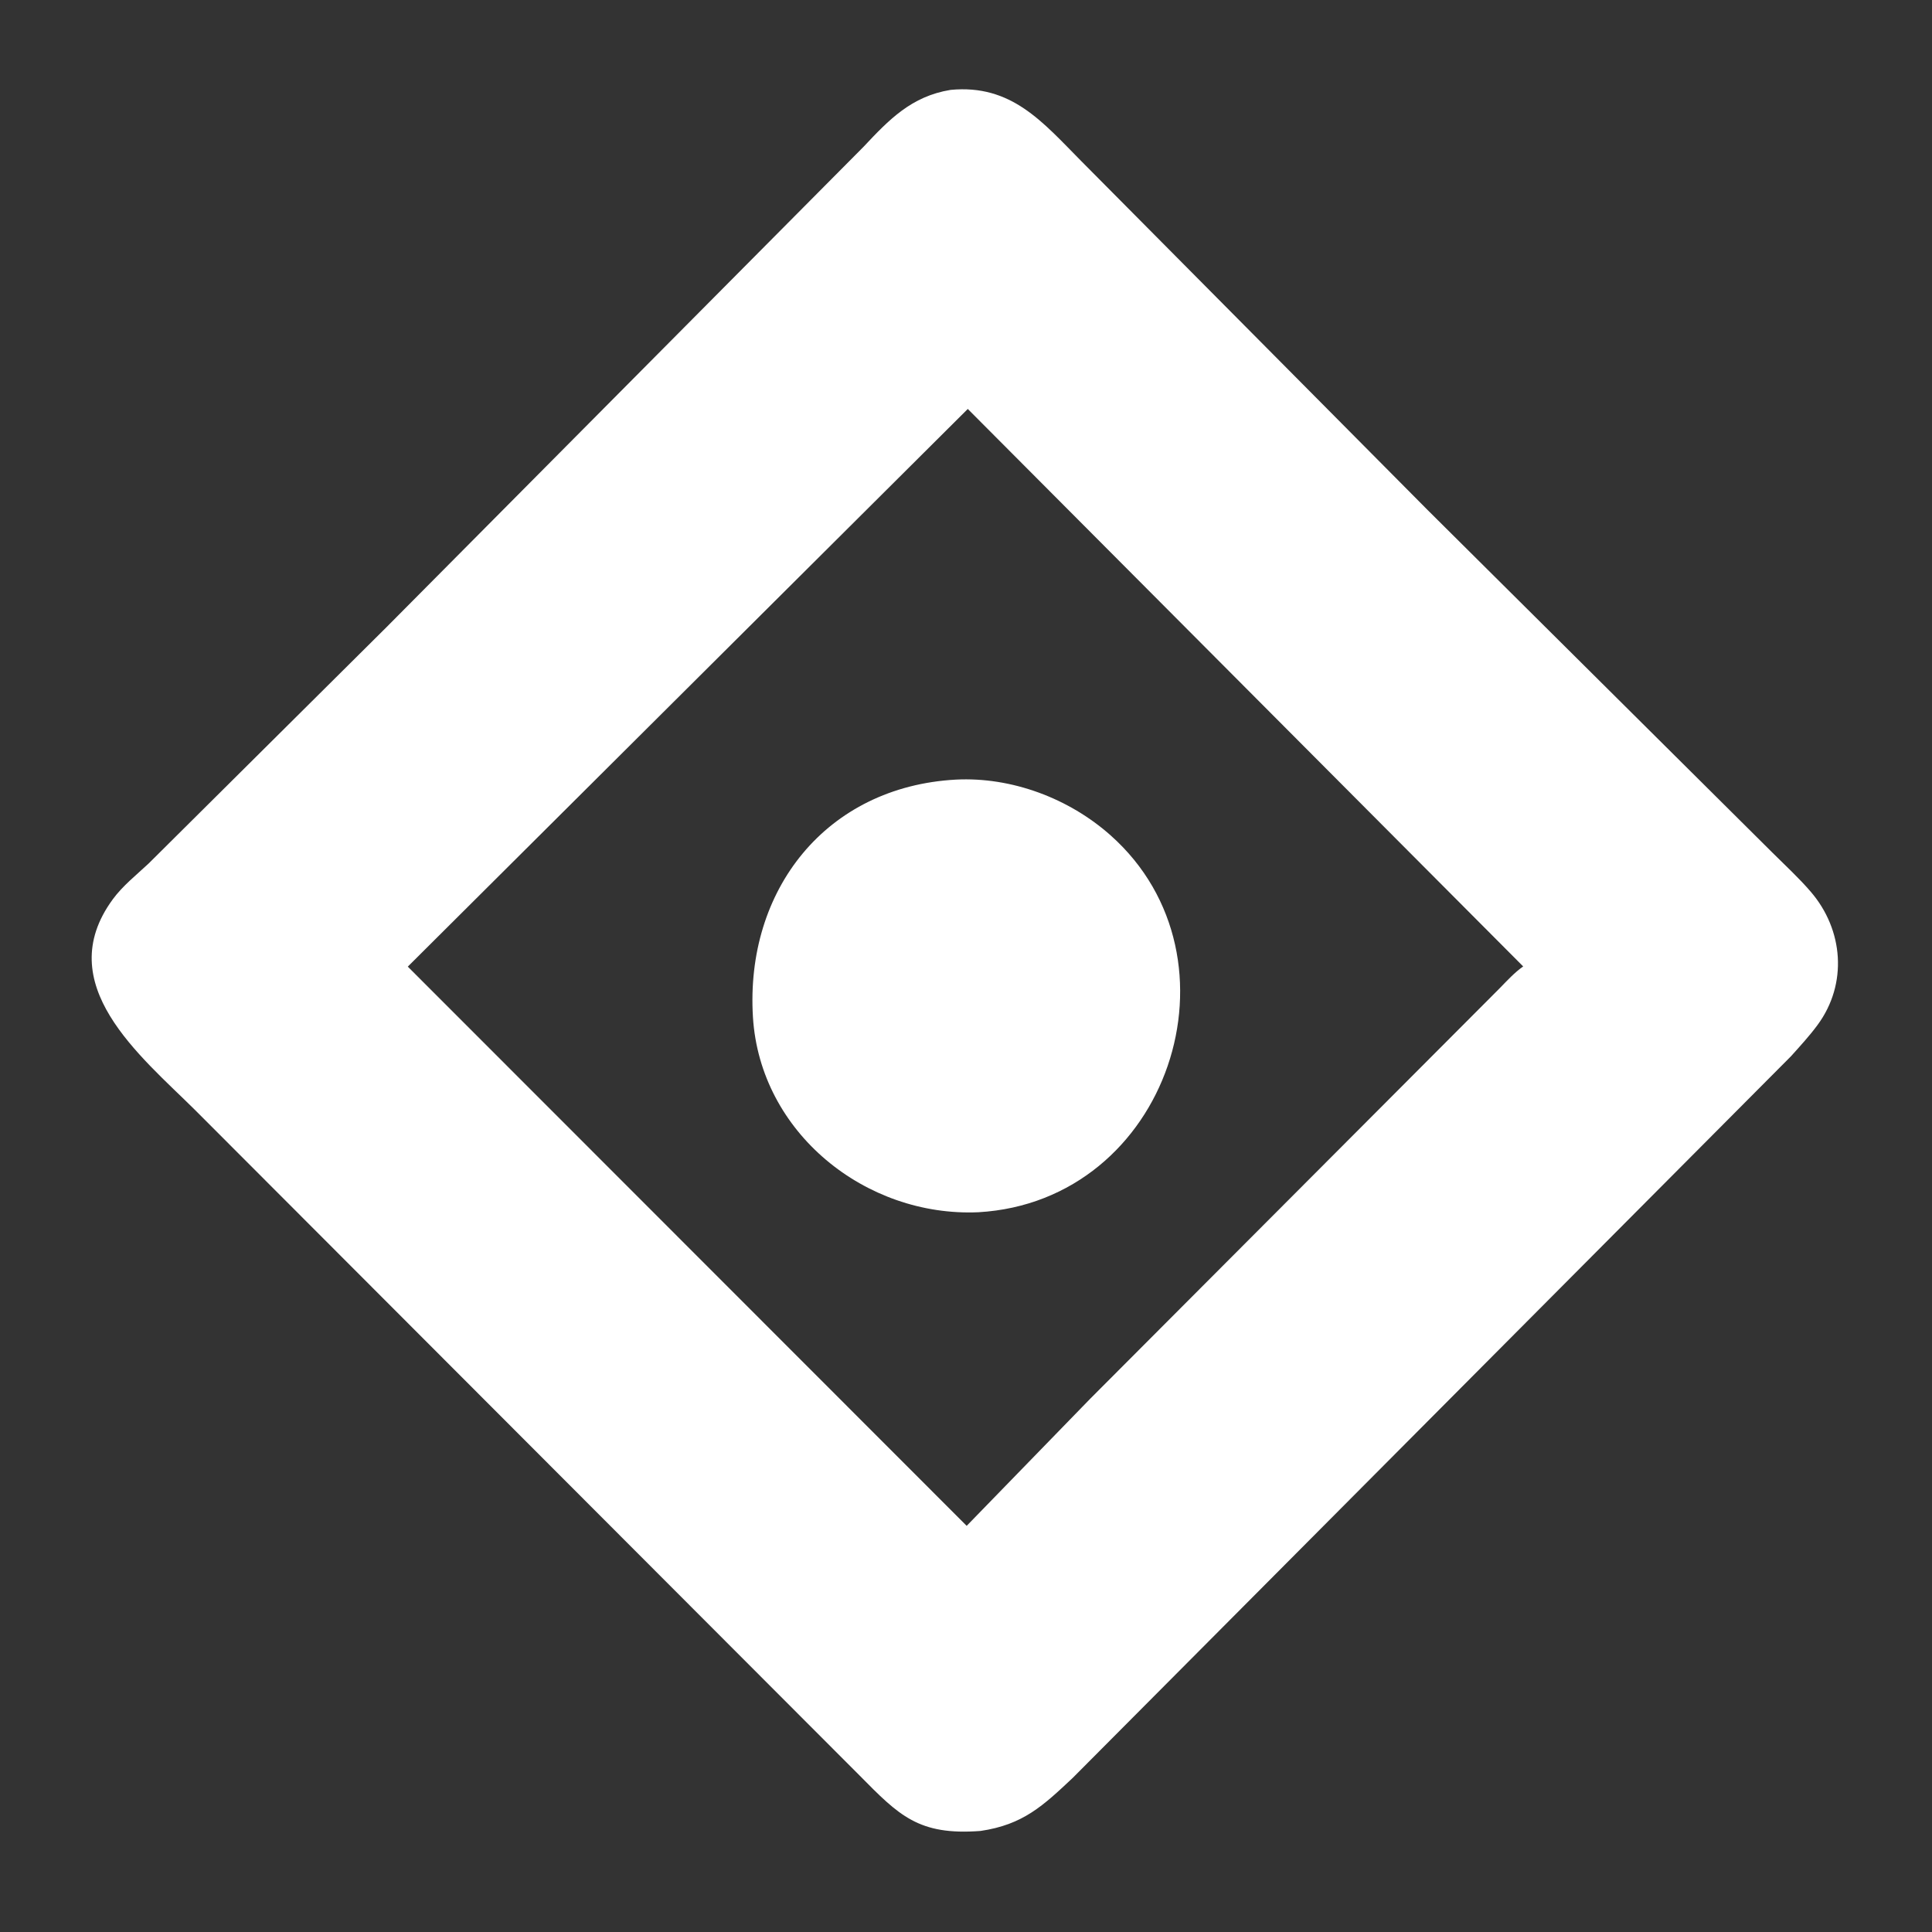
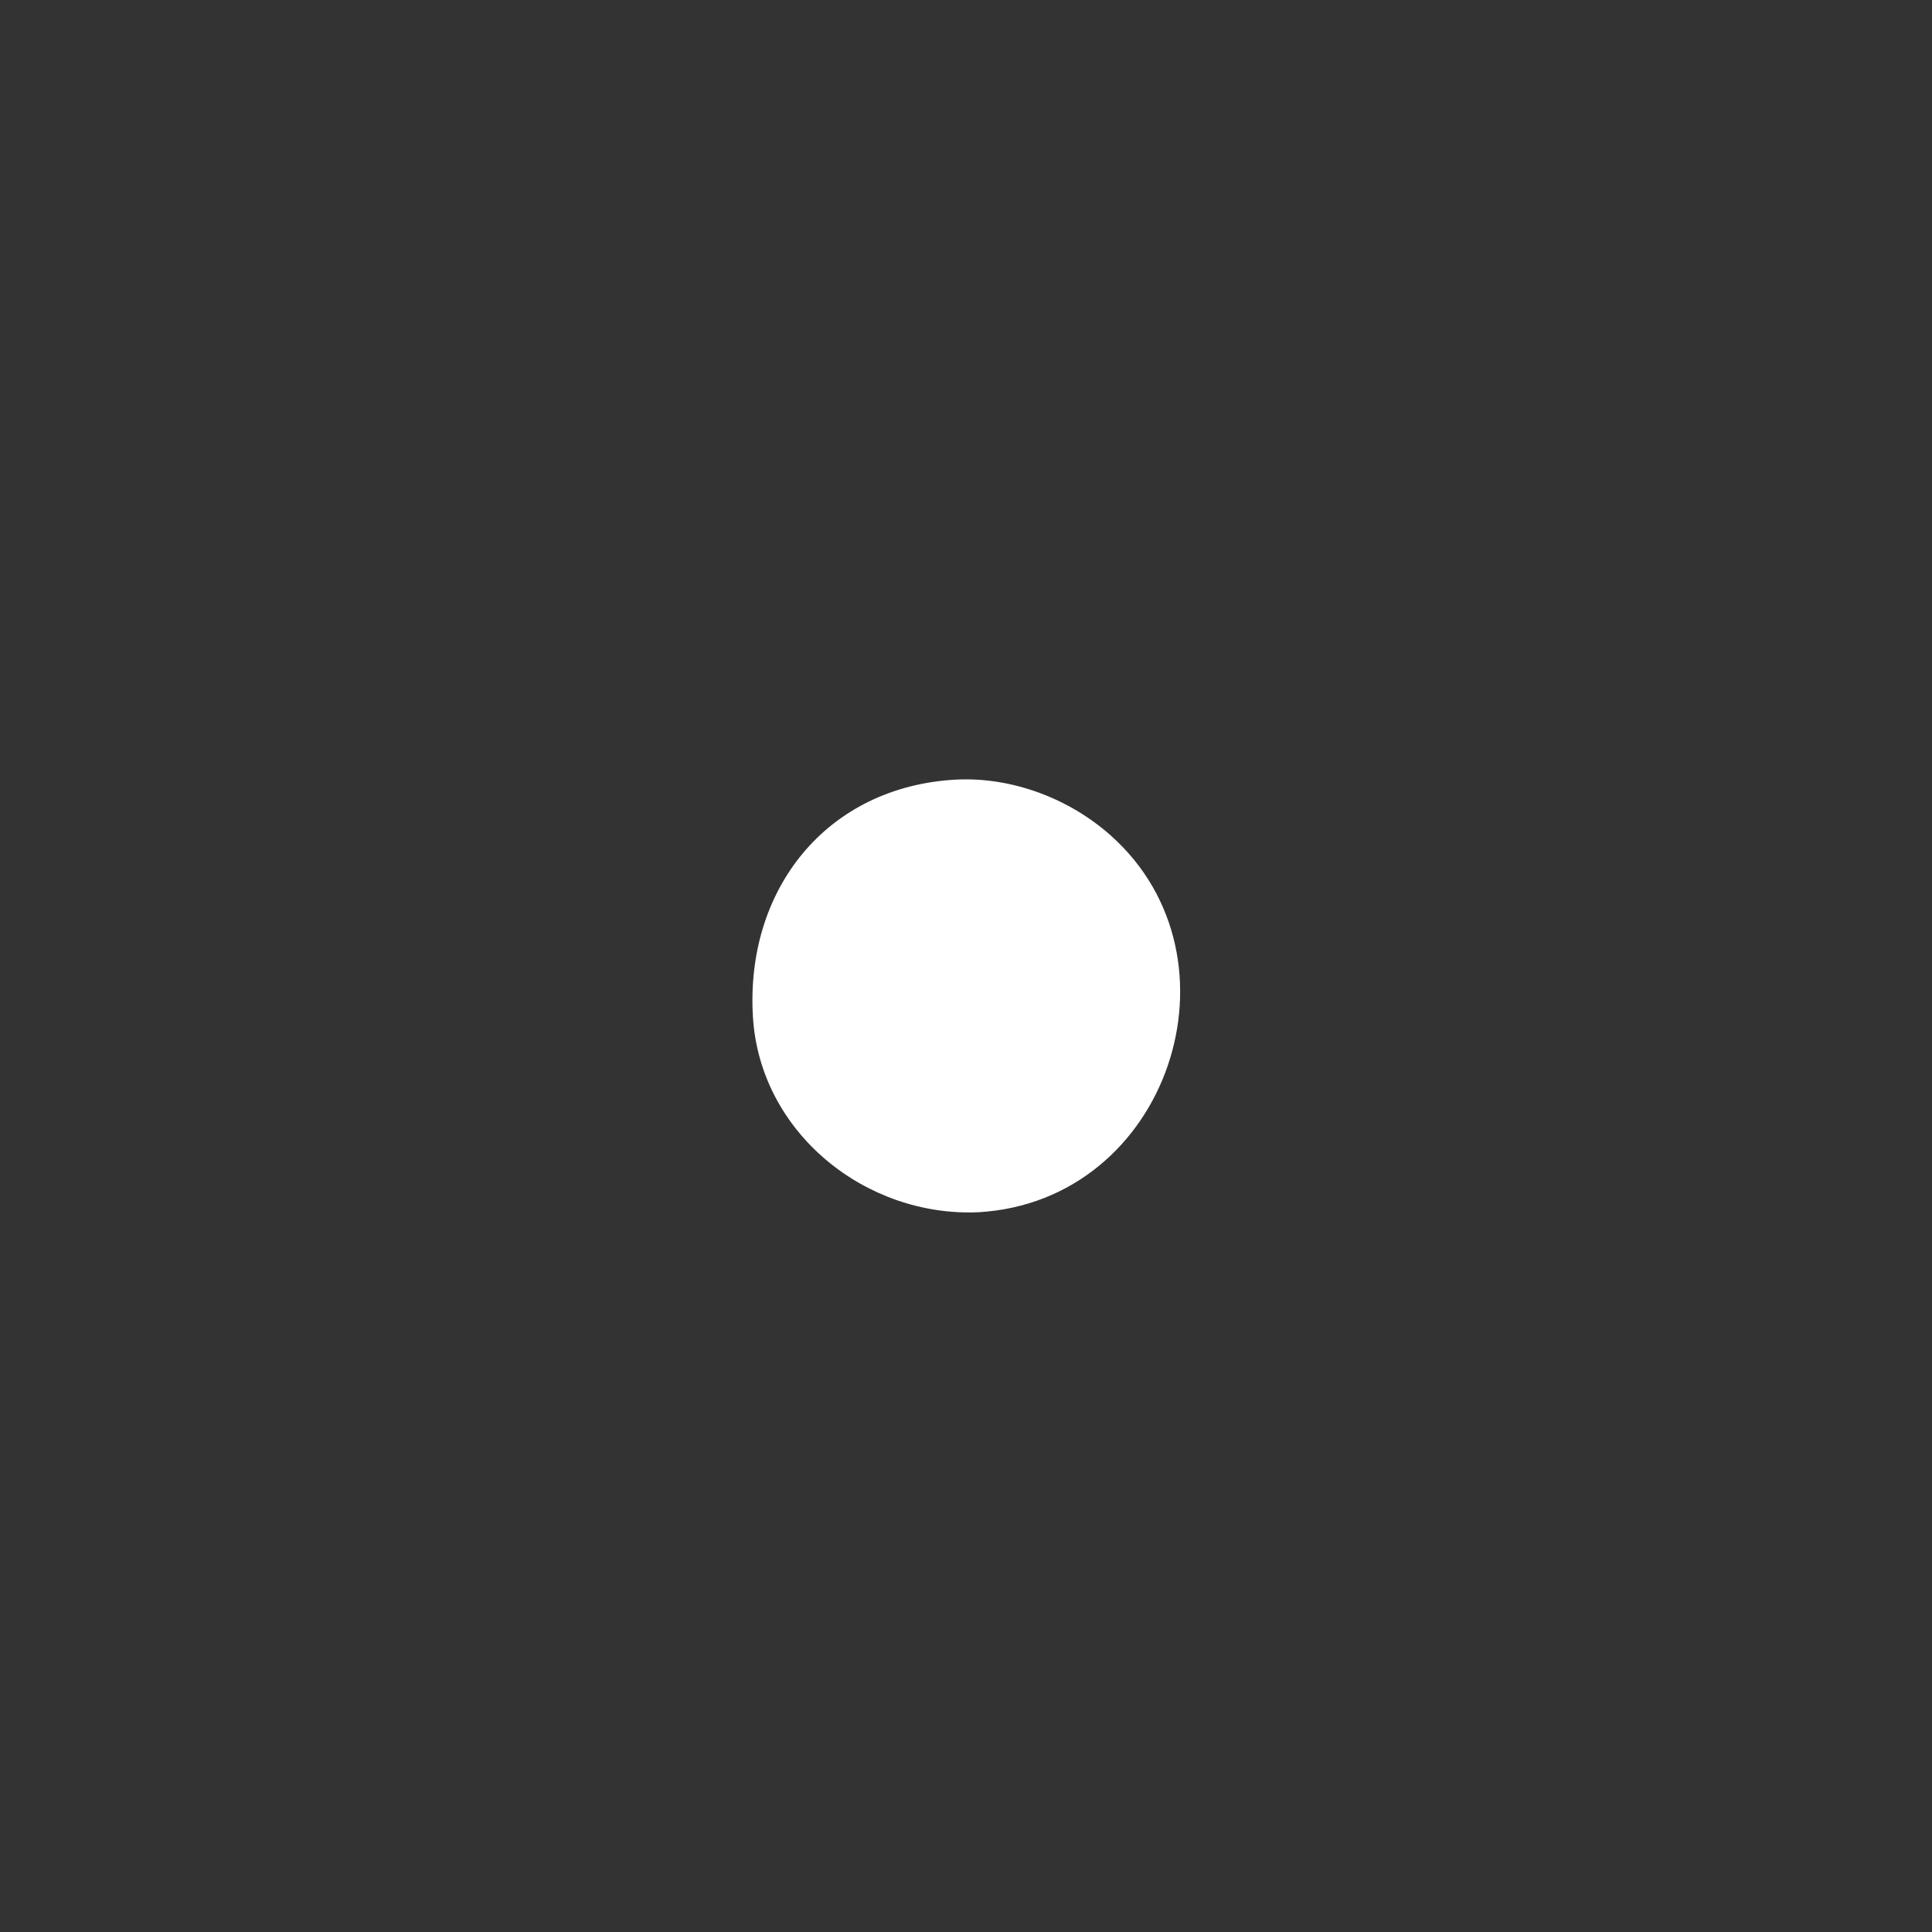
<svg xmlns="http://www.w3.org/2000/svg" width="40" height="40" viewBox="0 0 40 40" fill="none">
  <rect x="0" y="0" width="40" height="40" fill="#333333" stroke="none" />
-   <path d="M20.299 37.908C19.014 38.005 18.612 37.585 17.795 36.758L4.042 22.985C2.907 21.859 1.047 20.377 2.335 18.619C2.54 18.339 2.824 18.115 3.076 17.879L7.997 12.99L17.876 3.042C18.406 2.477 18.87 1.993 19.681 1.861C20.942 1.74 21.588 2.529 22.388 3.337L29.557 10.559L36.699 17.656C36.964 17.92 37.247 18.179 37.49 18.463C38.167 19.25 38.258 20.369 37.631 21.22C37.463 21.448 37.27 21.657 37.082 21.867L22.213 36.806C21.601 37.381 21.185 37.779 20.299 37.908ZM20.037 8.467L8.443 20.013L20.014 31.591L22.572 28.959L31.049 20.461C31.202 20.304 31.356 20.135 31.536 20.009L20.037 8.467Z" fill="white" />
  <path d="M20.258 25.098C17.921 25.201 15.737 23.451 15.589 21.06C15.426 18.425 17.104 16.288 19.79 16.141C20.948 16.082 22.135 16.53 22.996 17.297C25.855 19.842 24.196 24.87 20.258 25.098Z" fill="white" />
</svg>